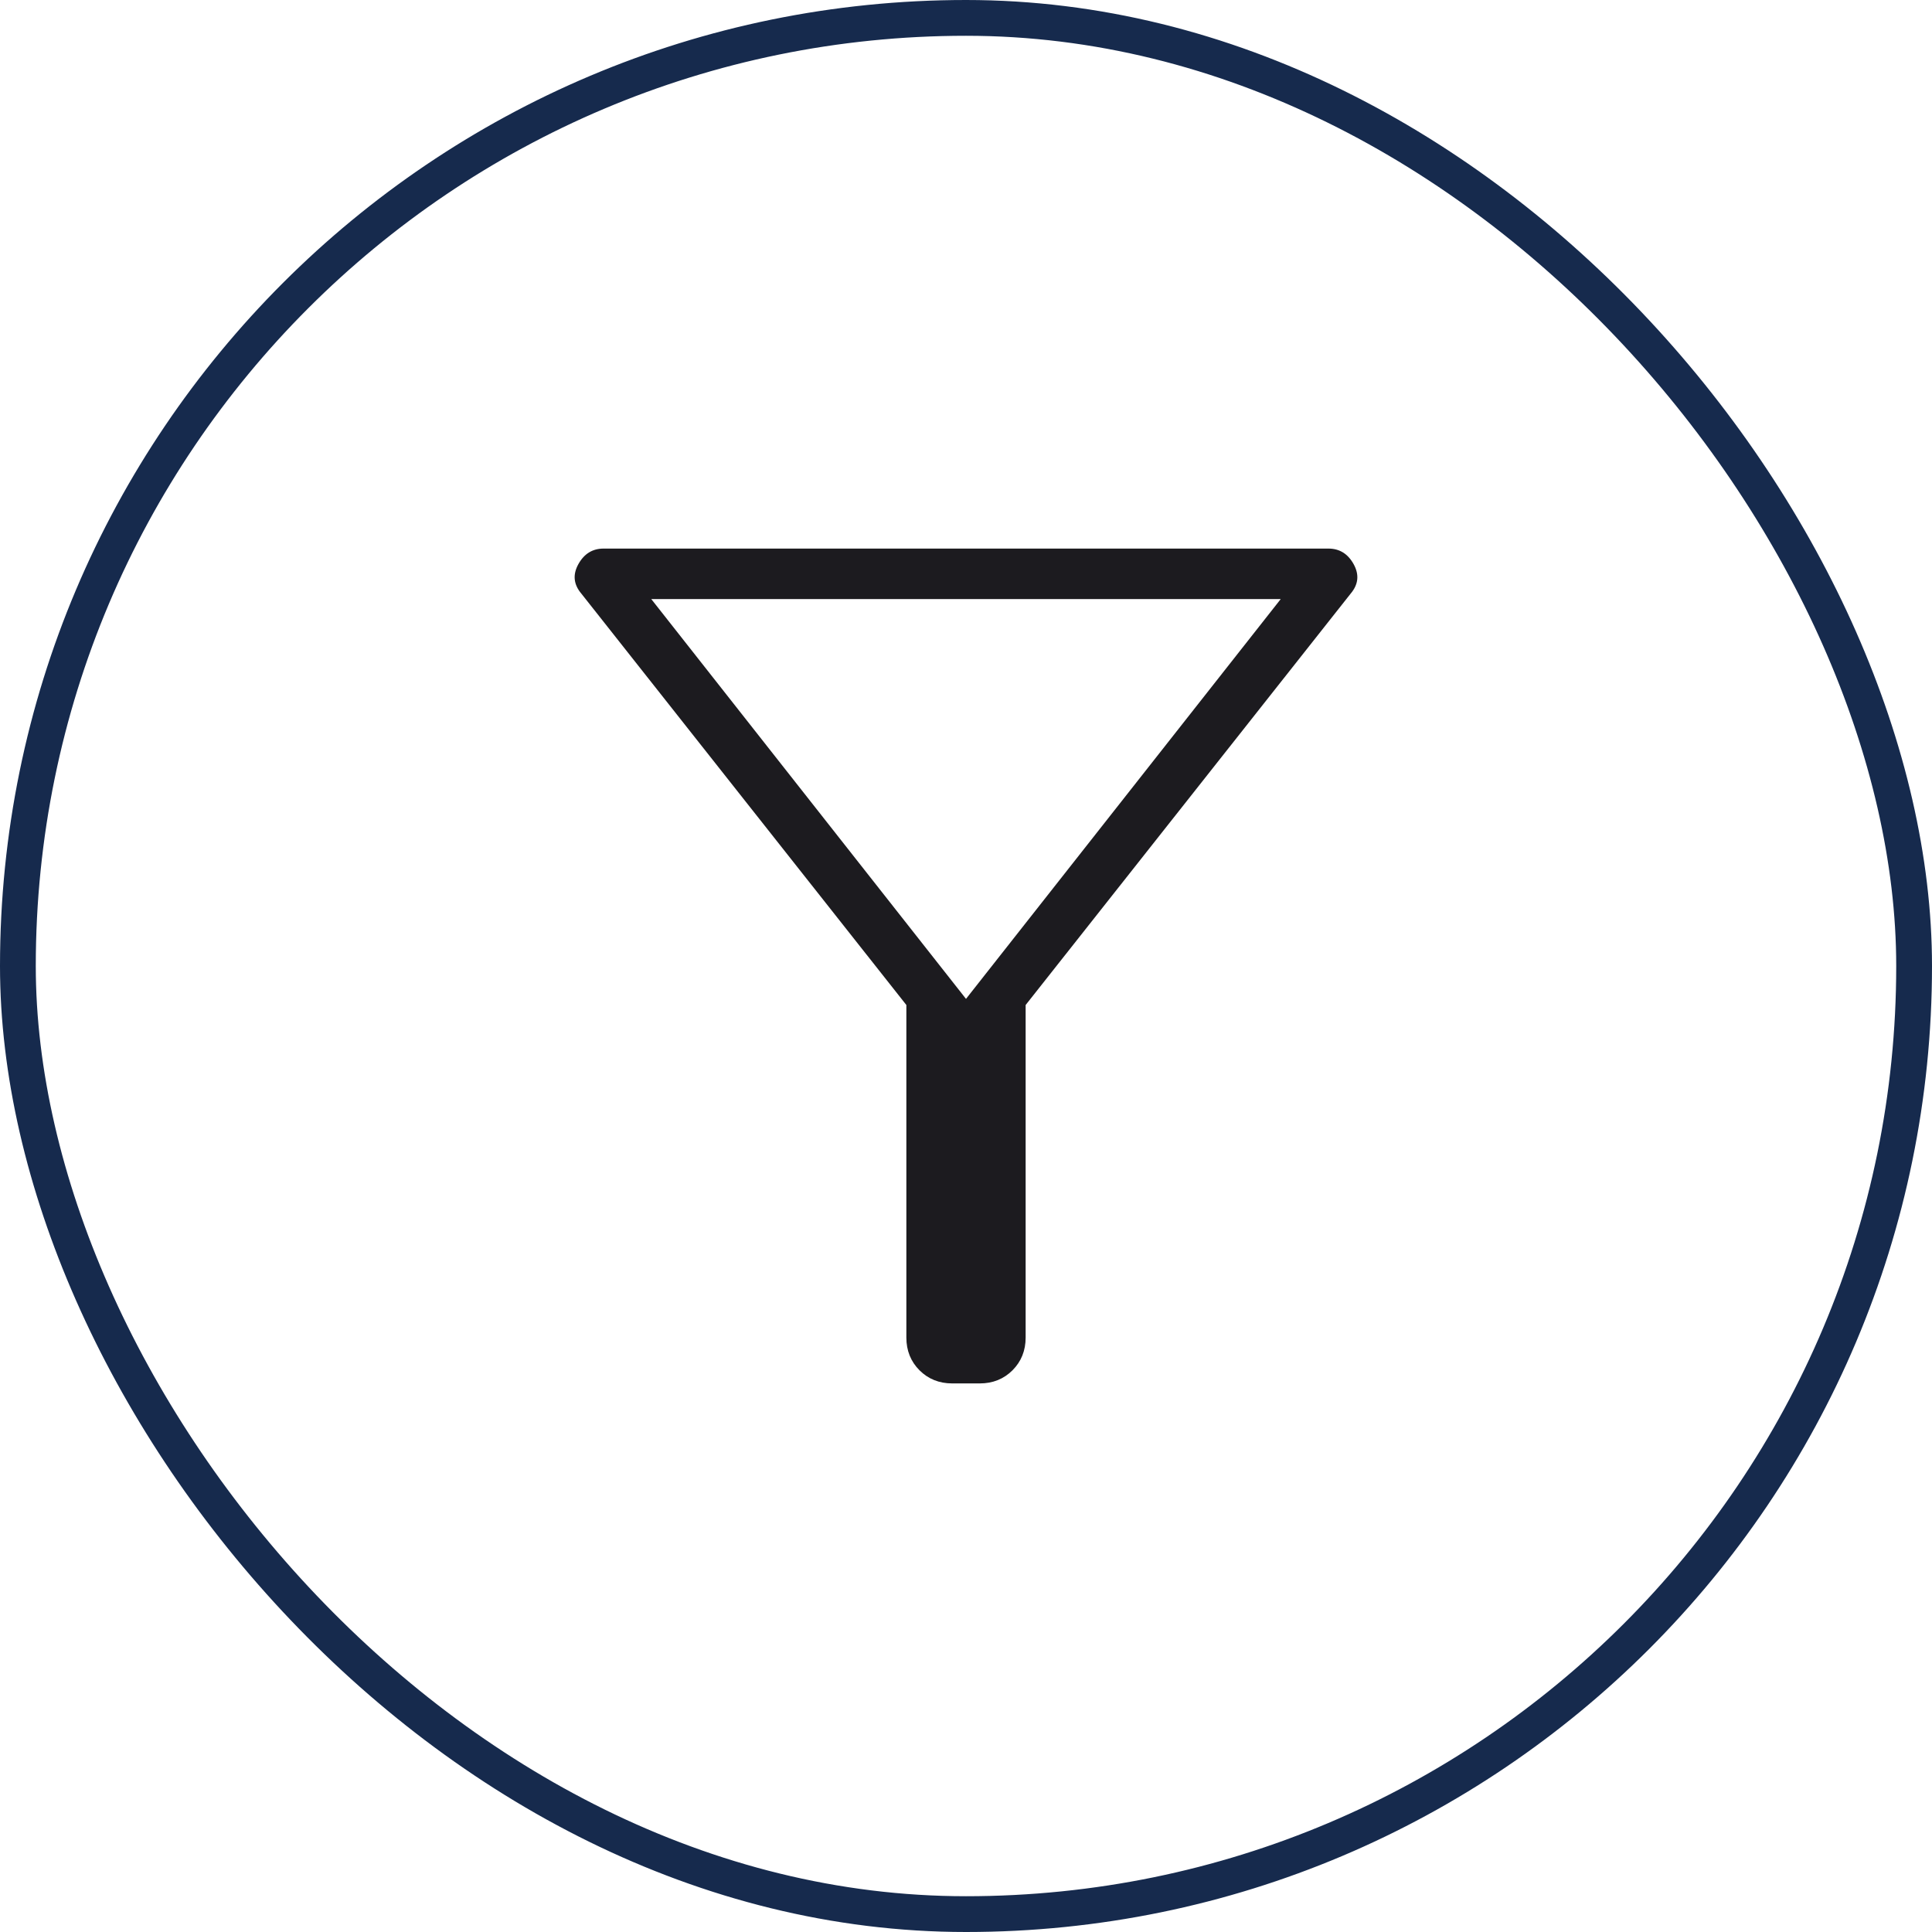
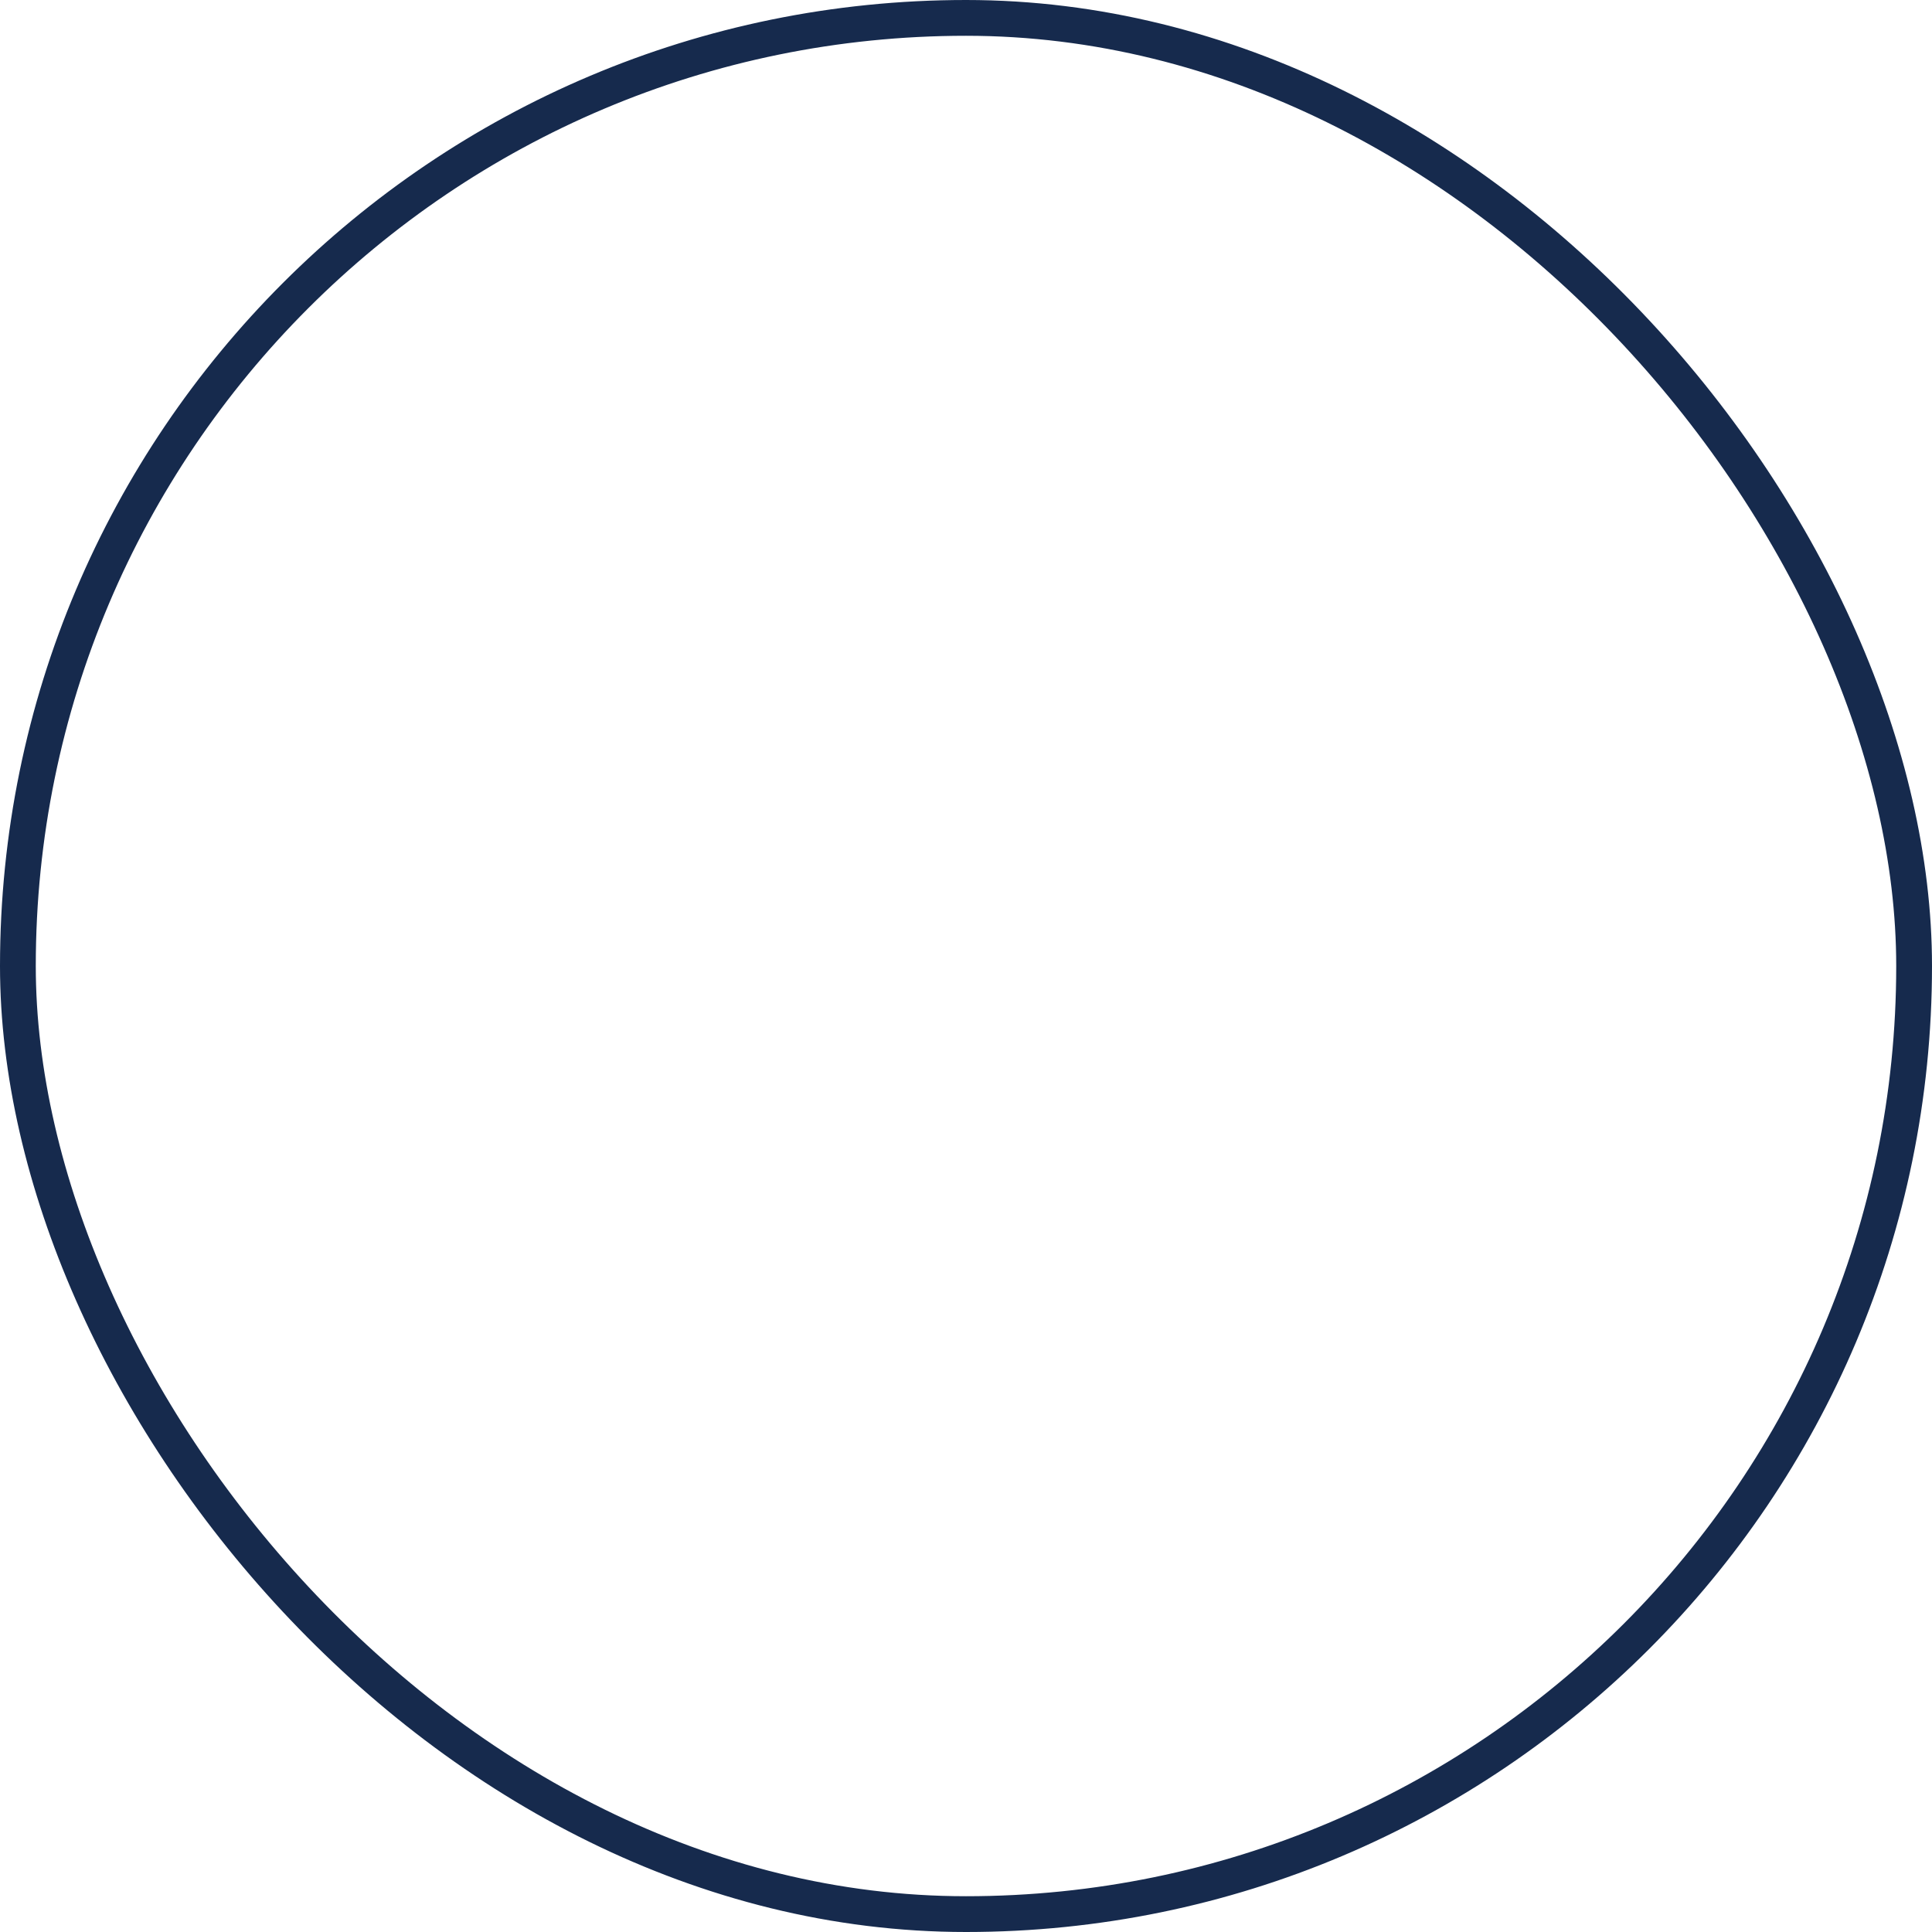
<svg xmlns="http://www.w3.org/2000/svg" width="54" height="54" viewBox="0 0 54 54" fill="none">
  <rect x="0.5" y="0.5" width="53" height="53" rx="26.5" stroke="#162A4D" />
  <mask id="mask0_869_394" style="mask-type:alpha" maskUnits="userSpaceOnUse" x="7" y="7" width="40" height="40">
-     <rect x="7" y="7" width="40" height="40" fill="#D9D9D9" />
-   </mask>
+     </mask>
  <g mask="url(#mask0_869_394)">
    <path d="M26.615 38.667C26.25 38.667 25.945 38.544 25.7 38.3C25.456 38.055 25.333 37.75 25.333 37.385V28.09L16.252 16.596C16.032 16.338 16.003 16.064 16.164 15.771C16.325 15.479 16.56 15.333 16.87 15.333H37.13C37.44 15.333 37.675 15.479 37.836 15.771C37.997 16.064 37.968 16.338 37.748 16.596L28.667 28.09V37.385C28.667 37.75 28.544 38.055 28.3 38.3C28.055 38.544 27.75 38.667 27.385 38.667H26.615ZM27 27.919L35.797 16.744H18.203L27 27.919Z" fill="#1C1B1F" />
  </g>
</svg>